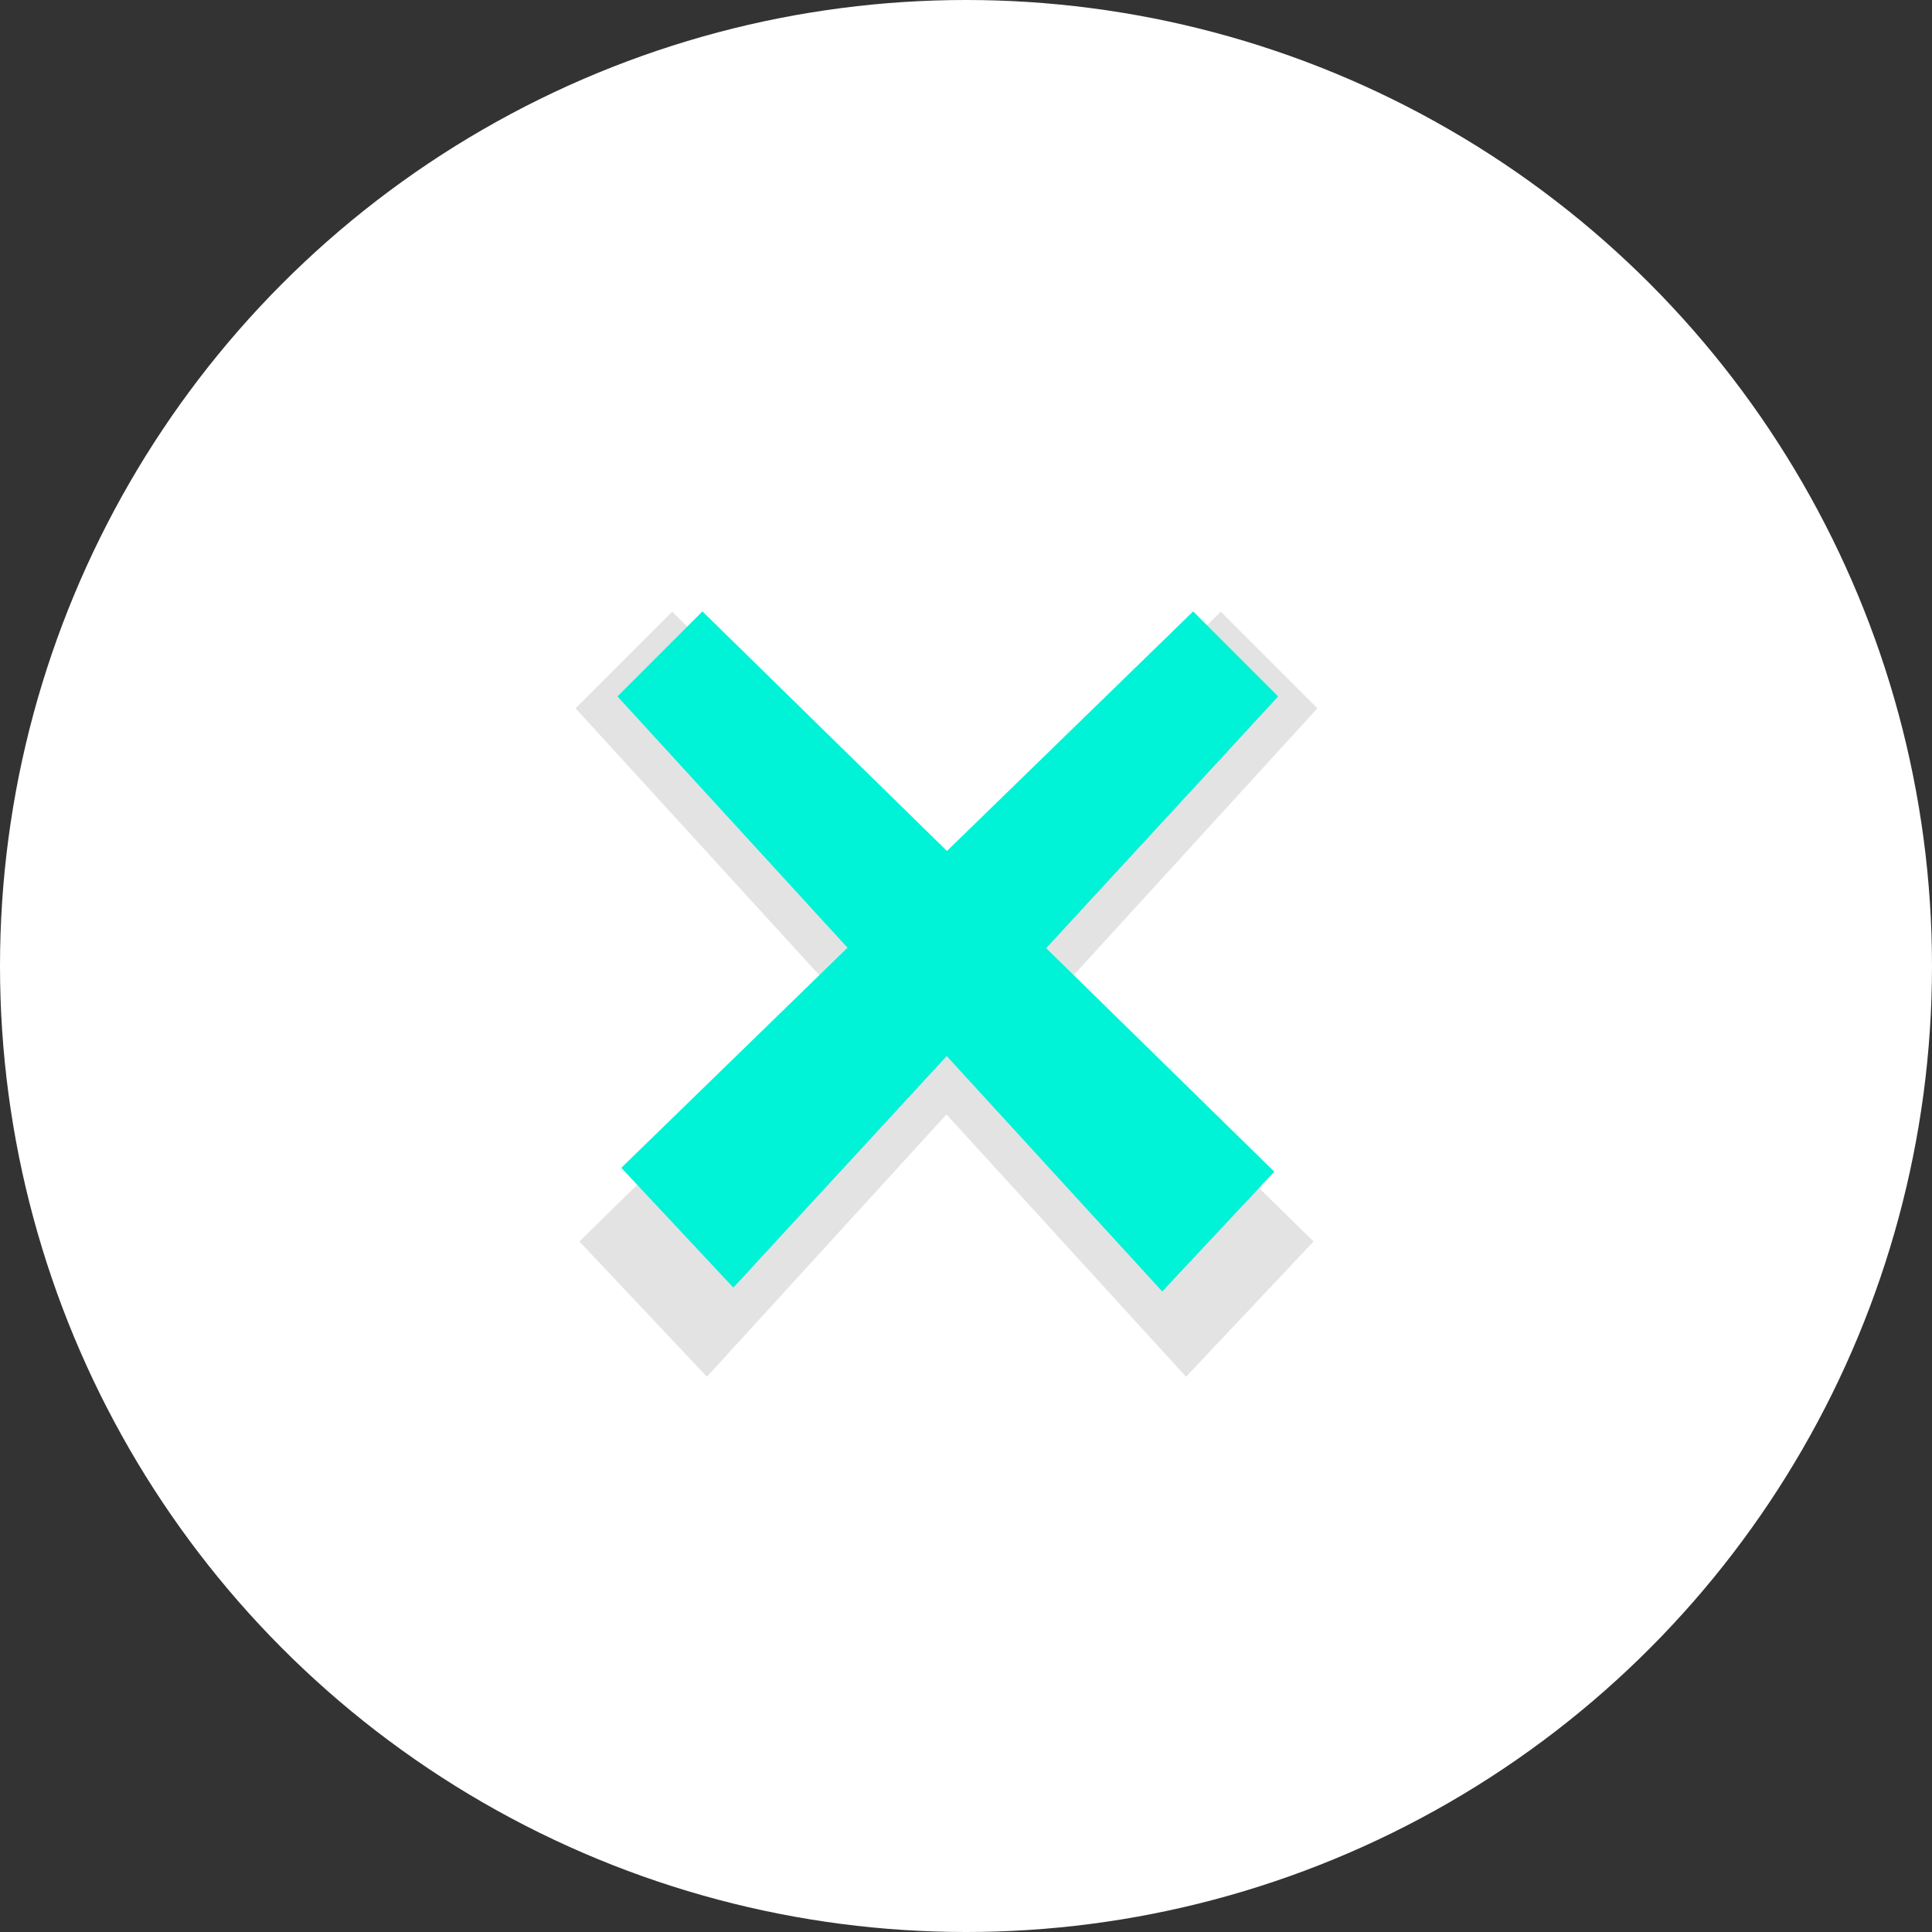
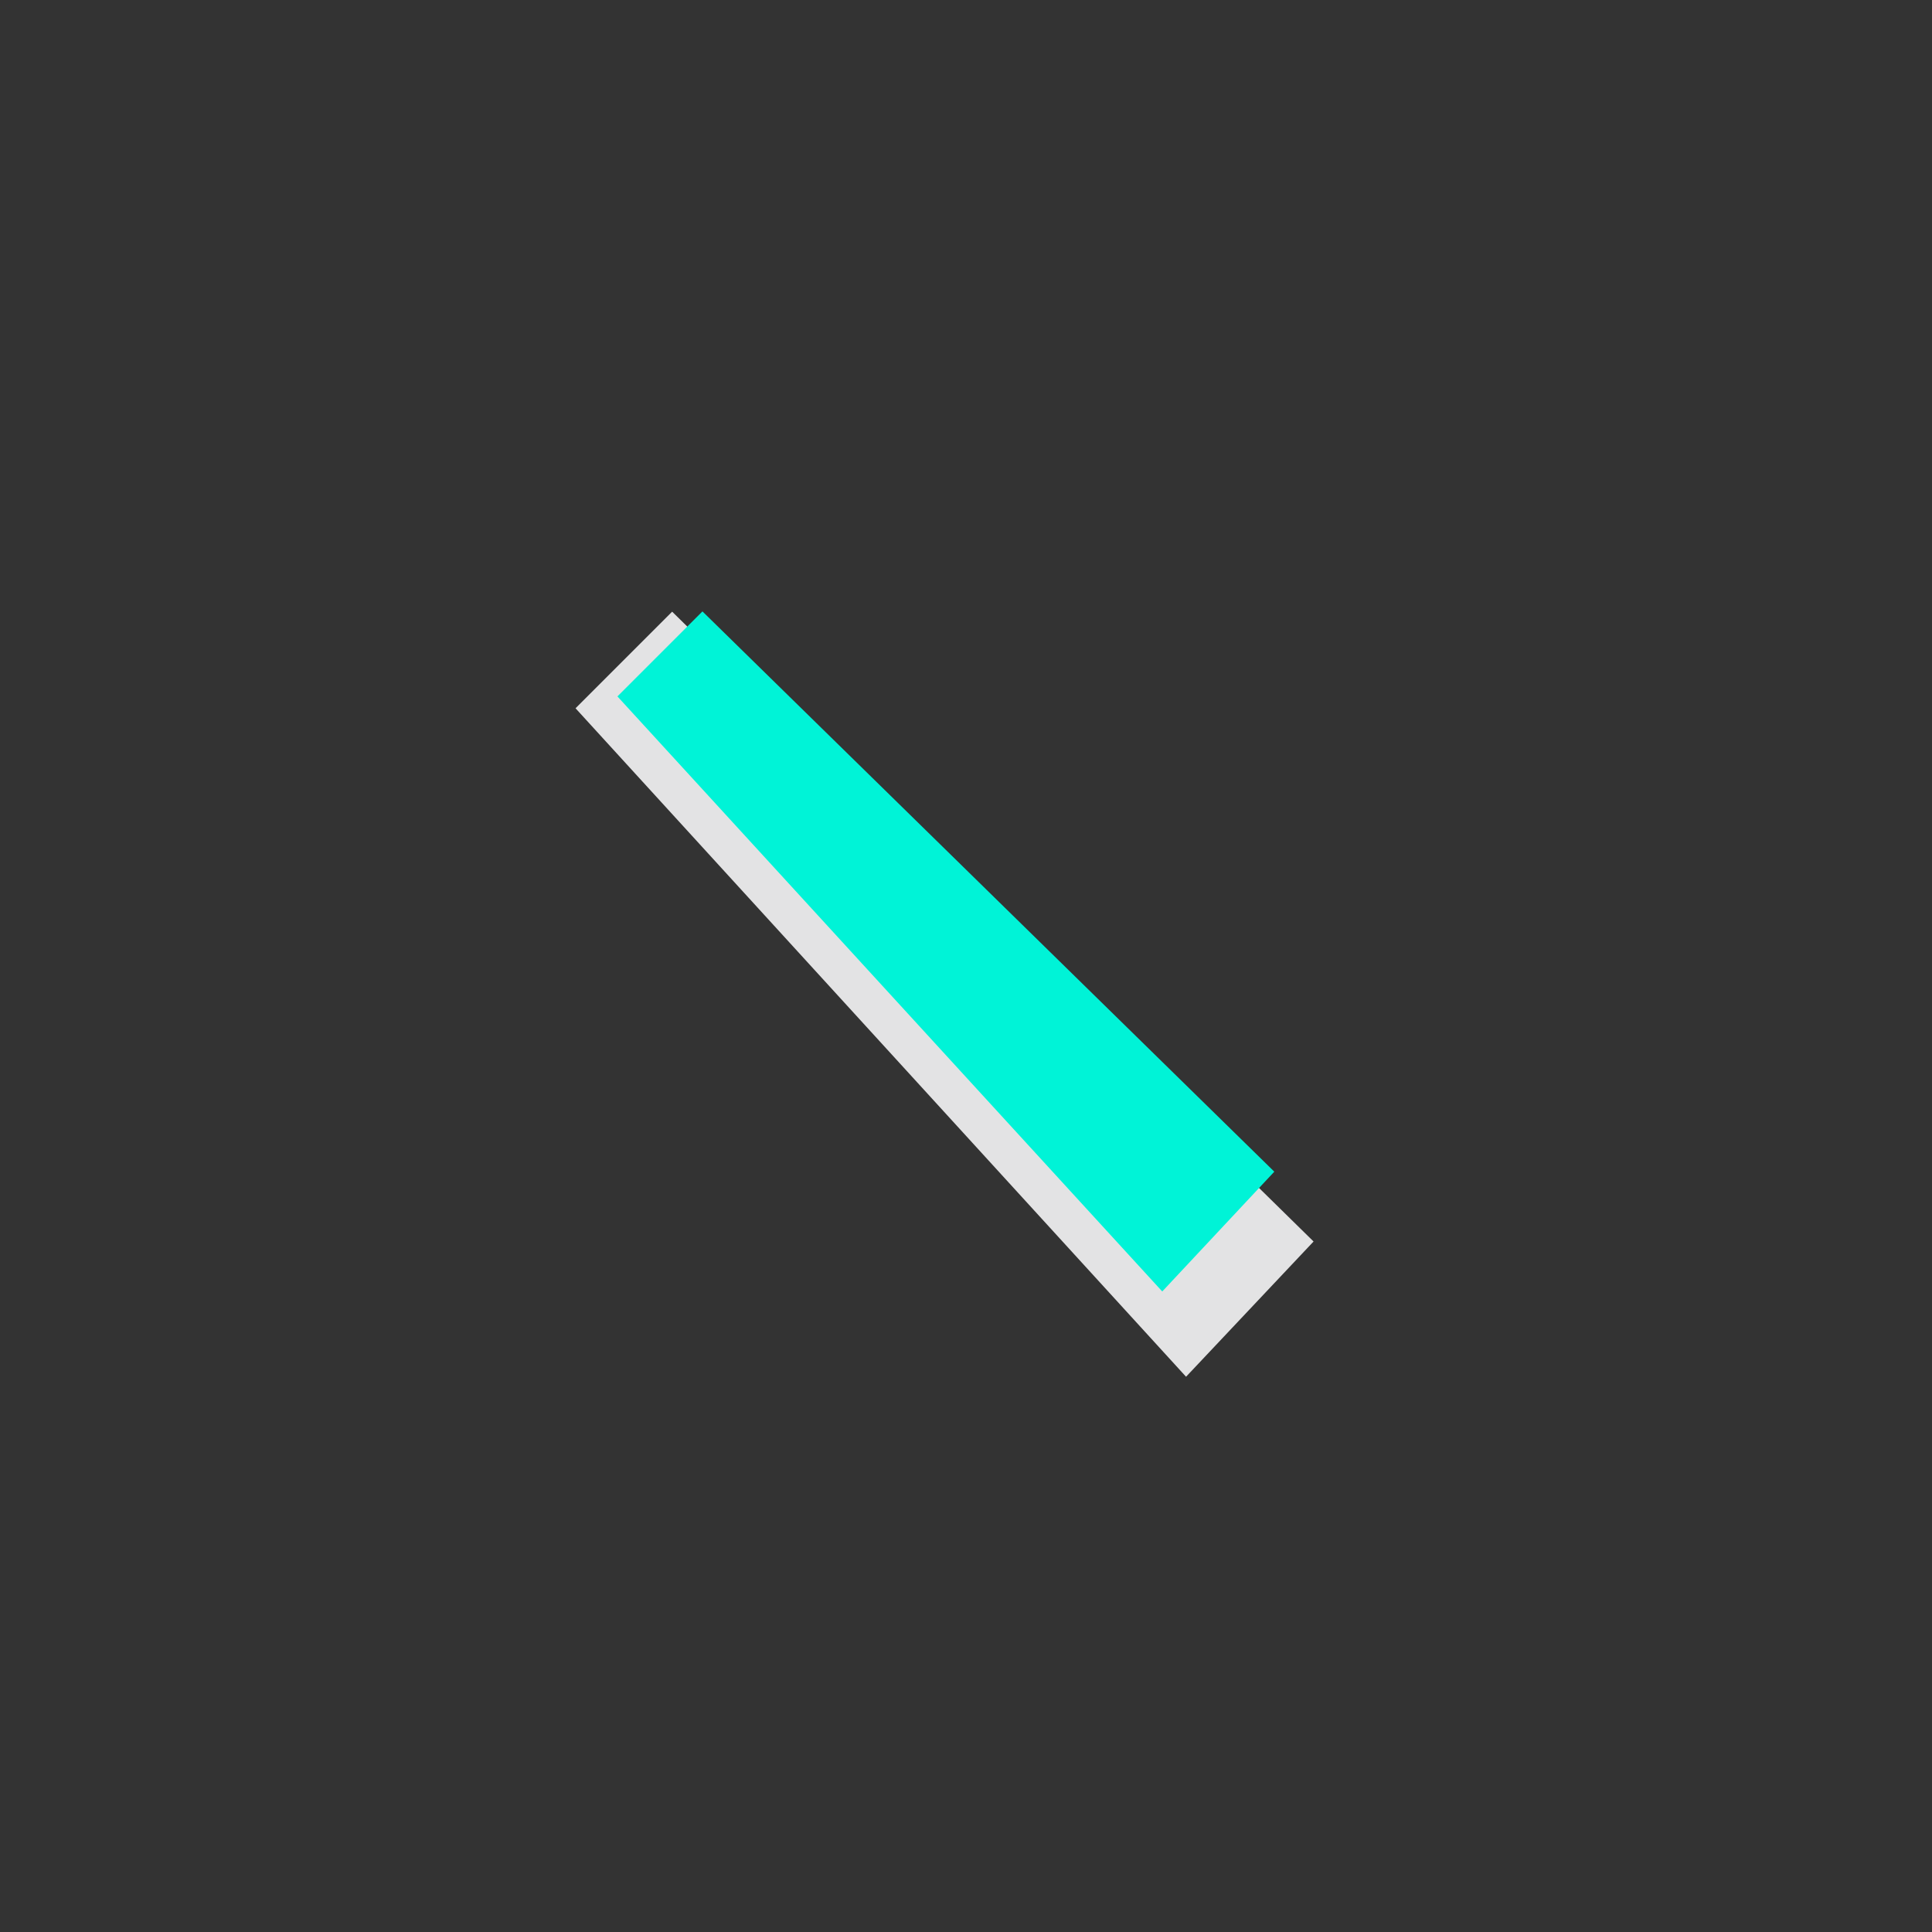
<svg xmlns="http://www.w3.org/2000/svg" version="1.1" id="Layer_1" x="0px" y="0px" viewBox="0 0 50 50" style="enable-background:new 0 0 50 50;" xml:space="preserve">
  <rect x="0" y="0" width="50" height="50" fill="#333333" stroke="none" />
  <style type="text/css">
	.st0{fill:#FFFFFF;}
	.st1{fill:#E3E3E4;}
	.st2{fill:#00F3D7;}
</style>
  <g id="Group_430" transform="translate(-1025 -3407)">
    <g id="Group_322" transform="translate(1025 3407)">
-       <circle id="Ellipse_158" class="st0" cx="25" cy="25" r="25" />
-       <path id="Intersection_1" class="st0" d="M24,48V2.2c0.3,0,0.6,0,0.9,0c12.7,0,22.9,10.3,22.9,22.9S37.6,48,24.9,48    C24.6,48,24.3,48,24,48z" />
      <g id="Group_323" transform="translate(14.695 14.33)">
        <g id="Group_321" transform="translate(0 0)">
          <path id="Path_1115" class="st1" d="M0.2,4l15.8,17.3l3.3-3.5L2.7,1.5L0.2,4z" />
-           <path id="Path_1116" class="st1" d="M19.4,4L3.6,21.3l-3.3-3.5L16.9,1.5L19.4,4z" />
        </g>
        <g id="Group_320" transform="translate(1.084 0.093)">
          <path id="Path_1115-2" class="st2" d="M0.2,3.6l14.1,15.4l2.9-3.1L2.4,1.4L0.2,3.6z" />
-           <path id="Path_1116-2" class="st2" d="M17.3,3.6L3.2,18.9l-2.9-3.1L15.1,1.4L17.3,3.6z" />
        </g>
      </g>
    </g>
  </g>
</svg>